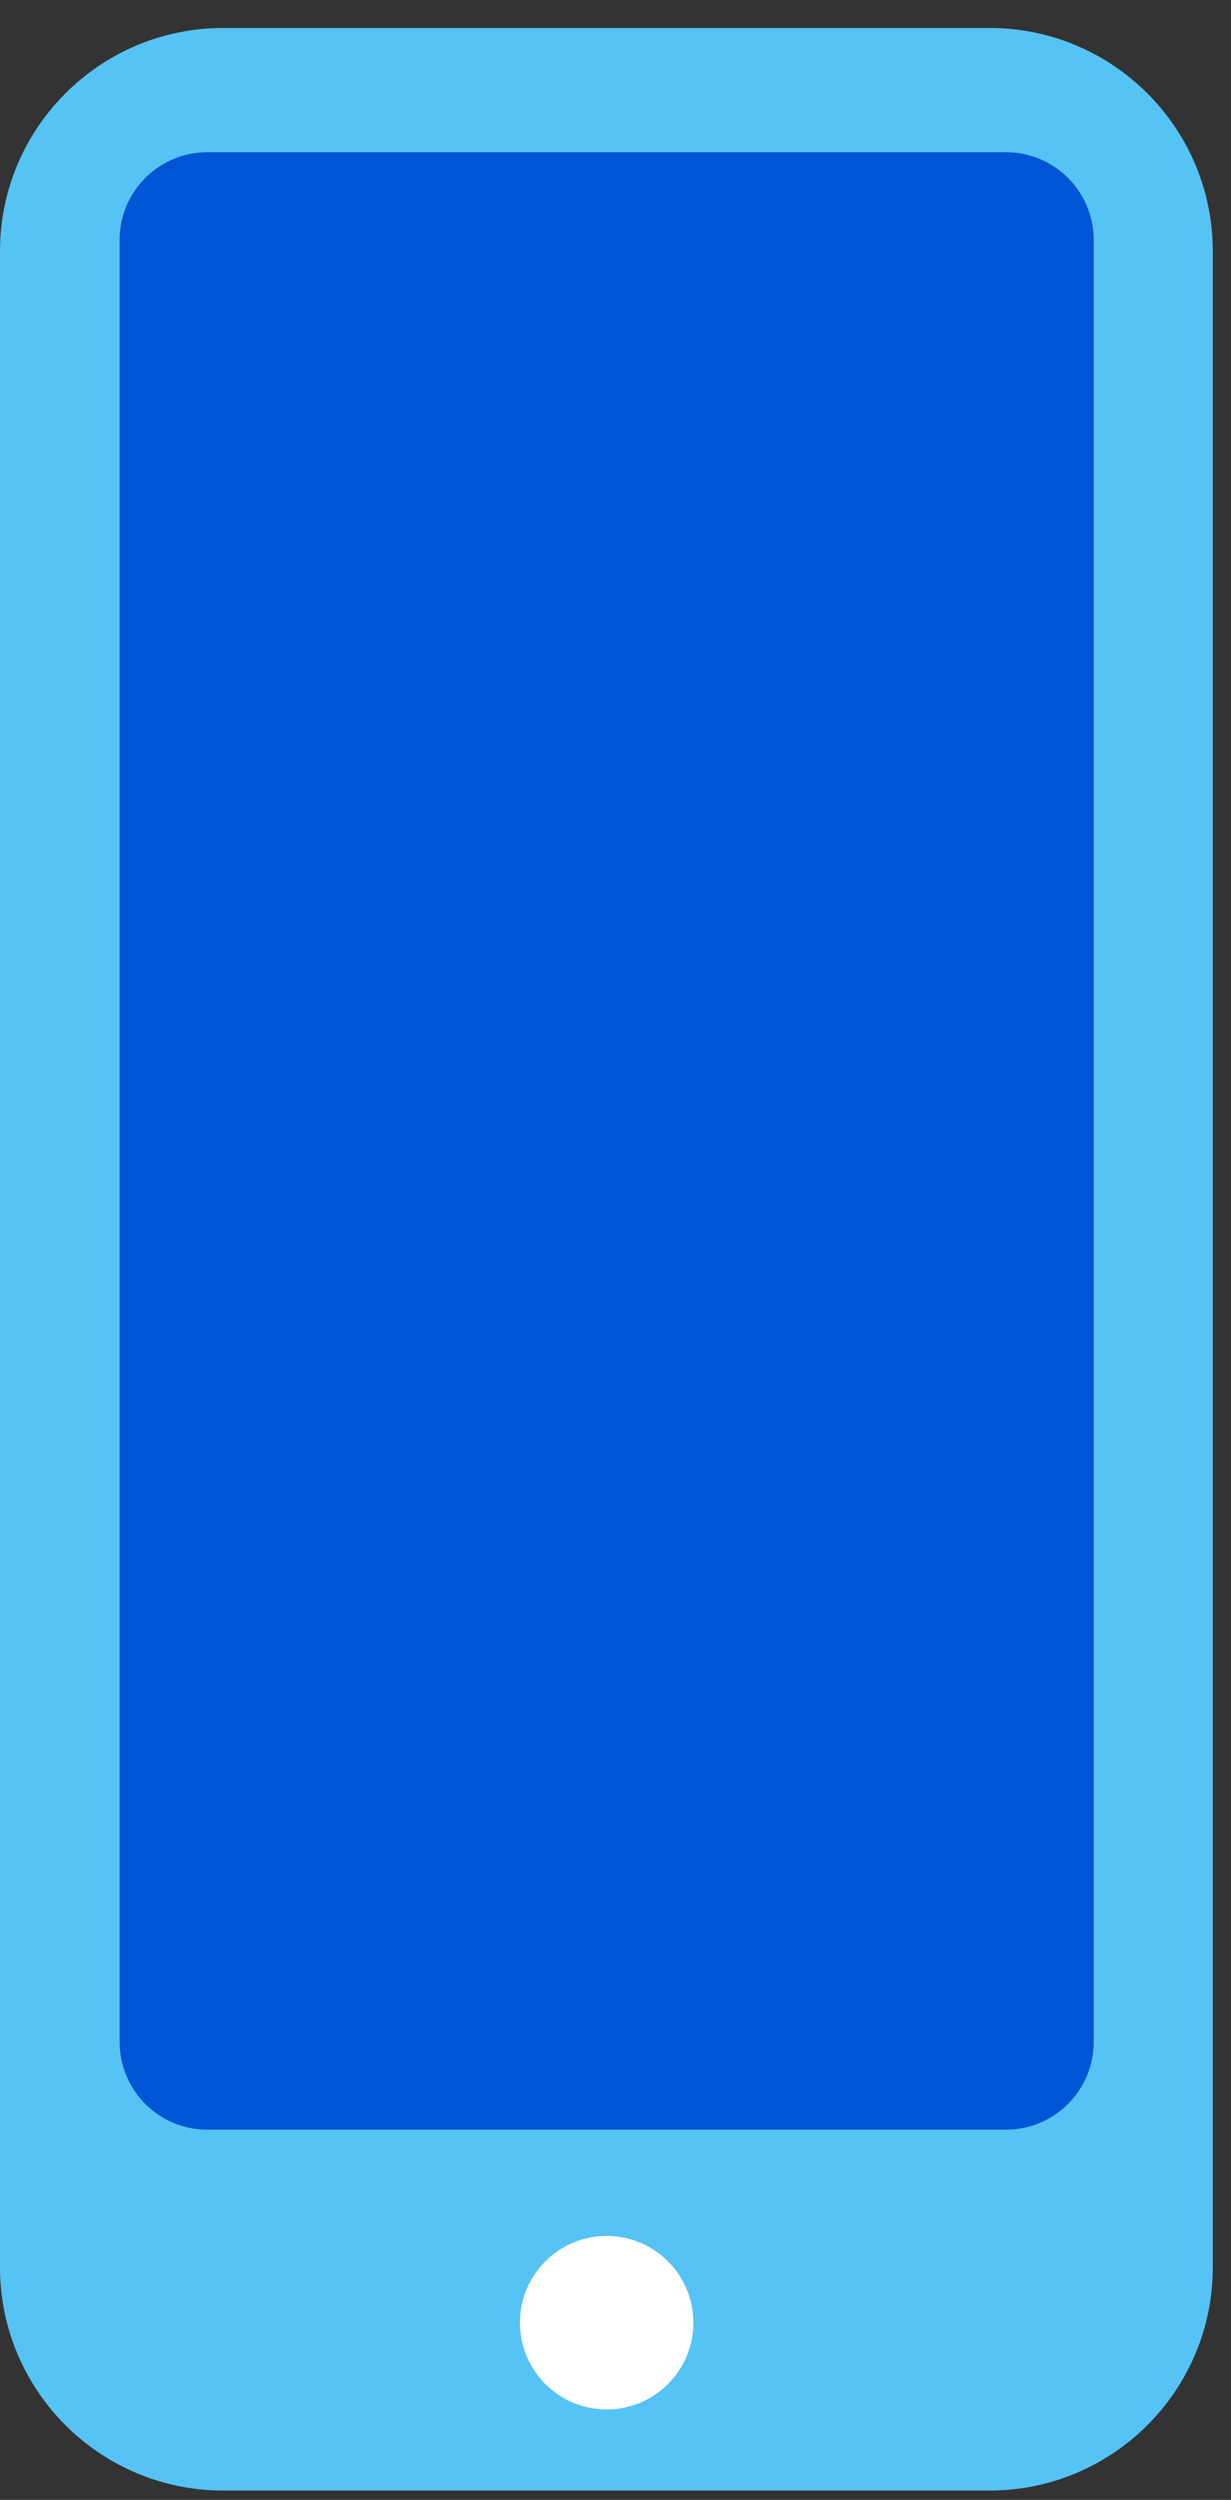
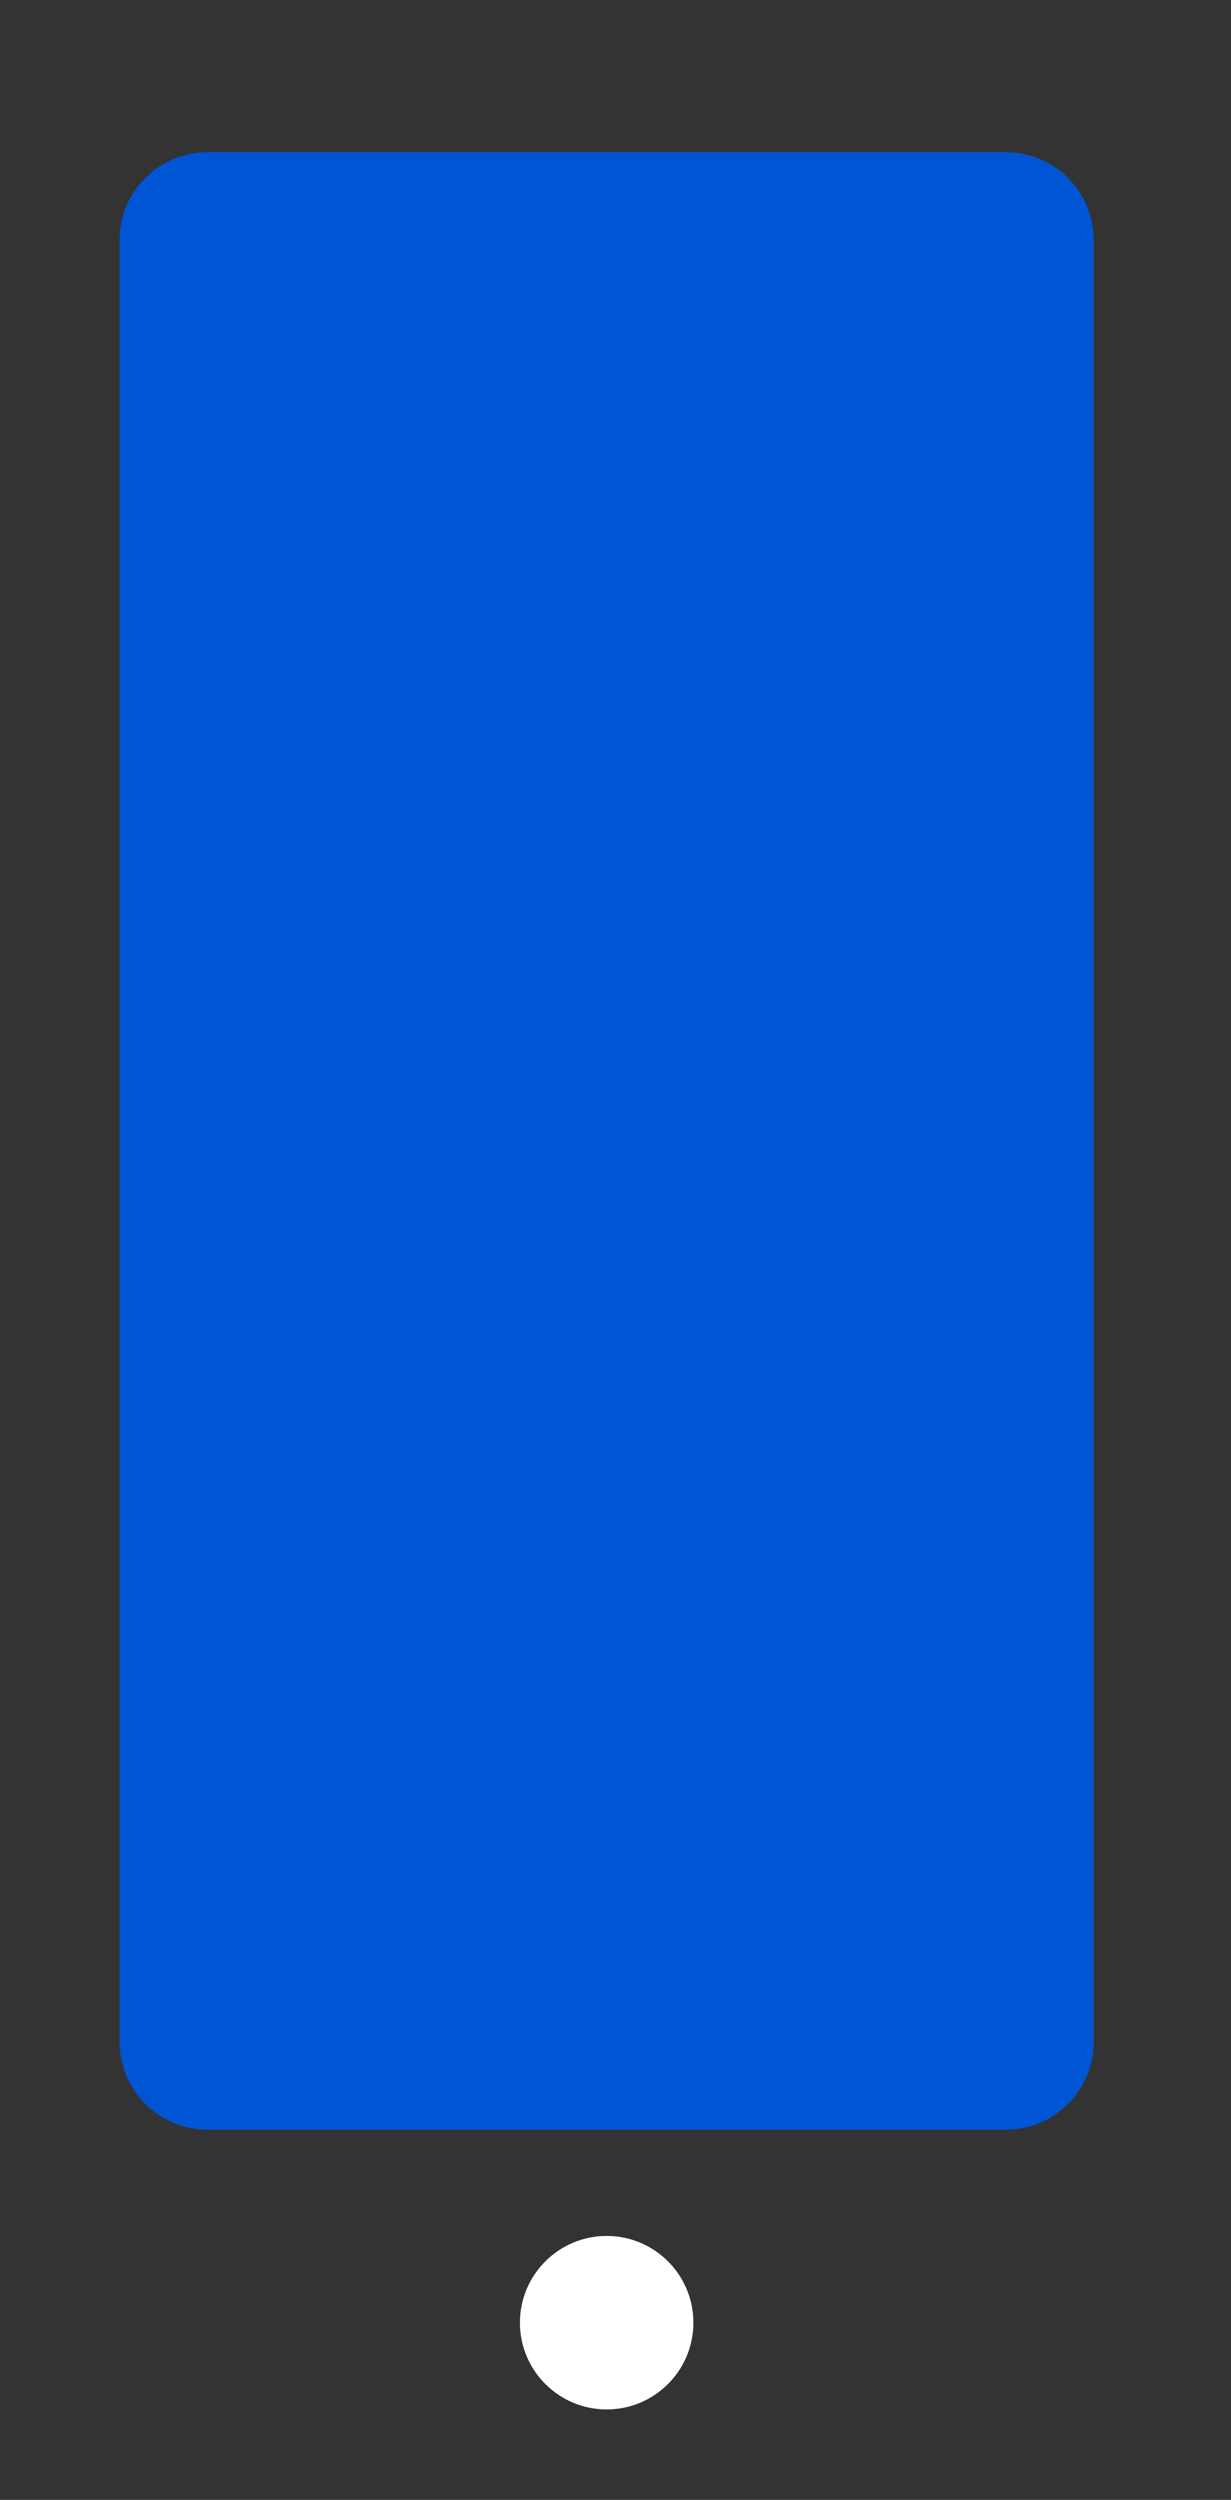
<svg xmlns="http://www.w3.org/2000/svg" width="33" height="67" viewBox="0 0 33 67" fill="none">
  <rect x="0" y="0" width="33" height="67" fill="#333333" stroke="none" />
-   <path d="M26.527 0.75H5.985C2.68 0.75 0 3.43 0 6.735V60.765C0 64.07 2.68 66.75 5.985 66.75H26.527C29.832 66.75 32.512 64.07 32.512 60.765V6.735C32.512 3.43 29.832 0.75 26.527 0.75Z" fill="#55C4F4" />
  <path d="M26.967 4.08H5.558C4.259 4.08 3.206 5.133 3.206 6.432V54.725C3.206 56.024 4.259 57.078 5.558 57.078H26.967C28.266 57.078 29.32 56.024 29.32 54.725V6.432C29.32 5.133 28.266 4.08 26.967 4.08Z" fill="#0055D4" />
  <path d="M16.263 64.576C17.547 64.576 18.588 63.535 18.588 62.251C18.588 60.967 17.547 59.926 16.263 59.926C14.979 59.926 13.938 60.967 13.938 62.251C13.938 63.535 14.979 64.576 16.263 64.576Z" fill="white" />
</svg>